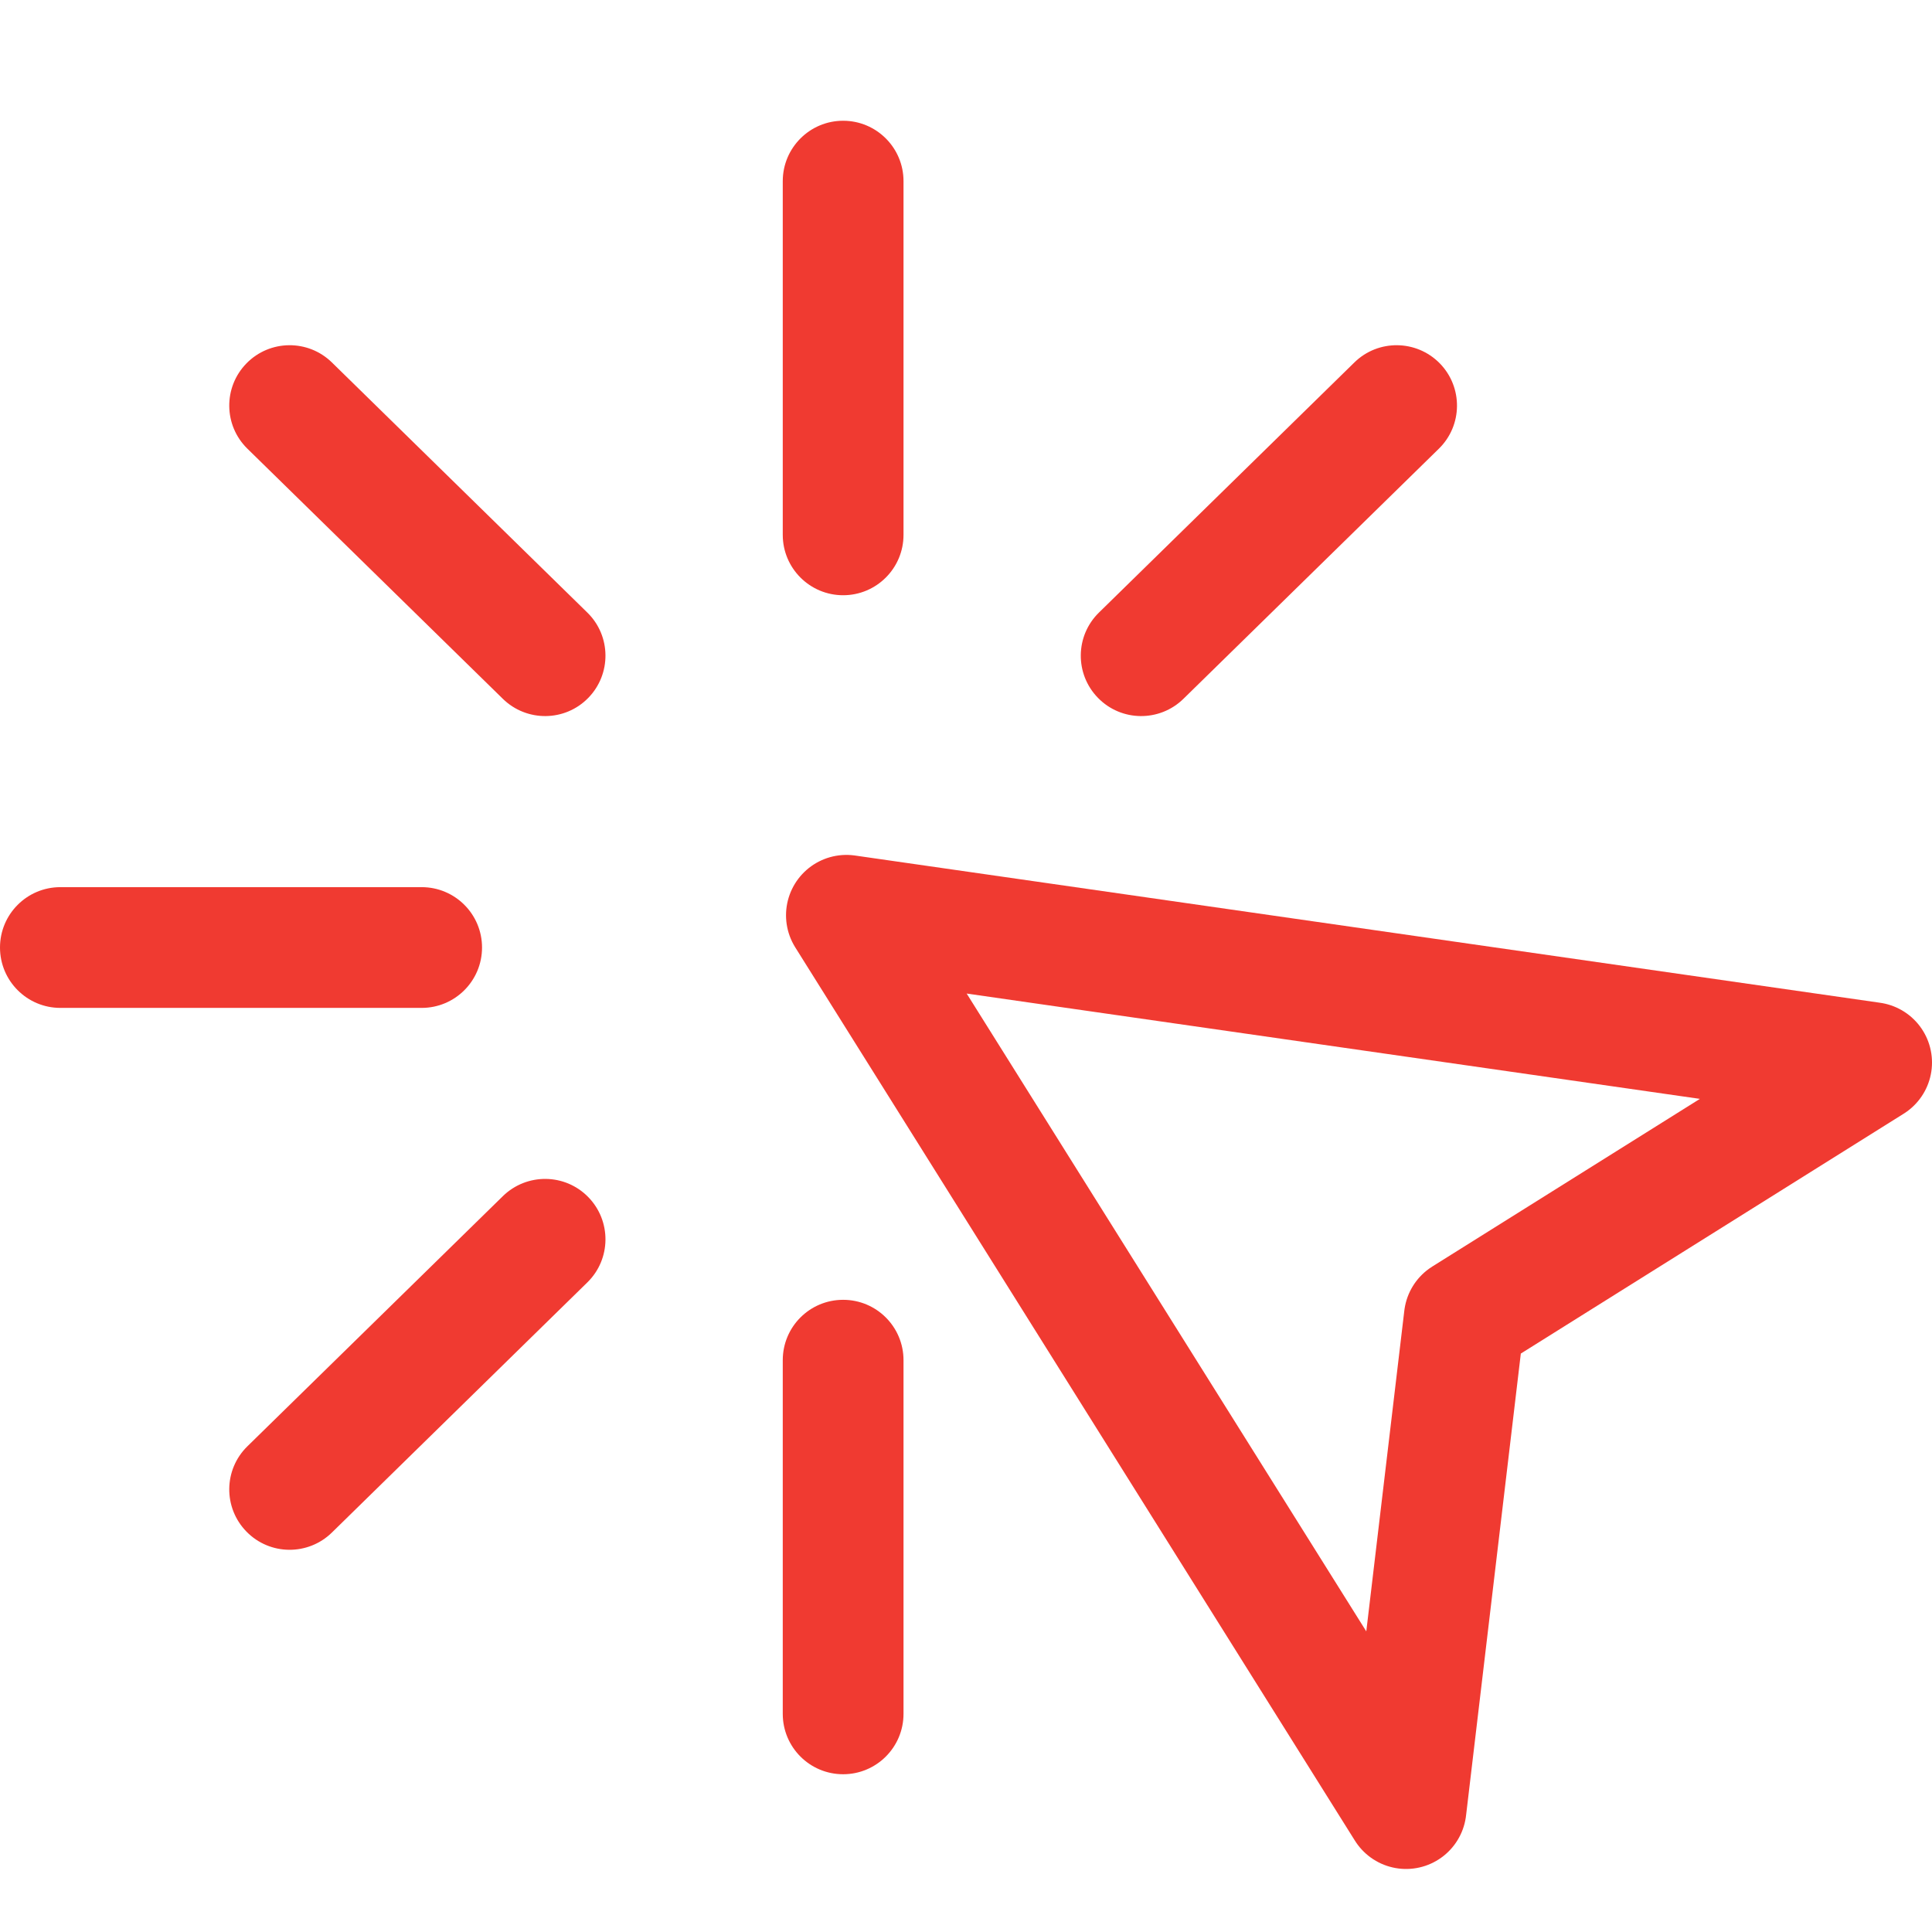
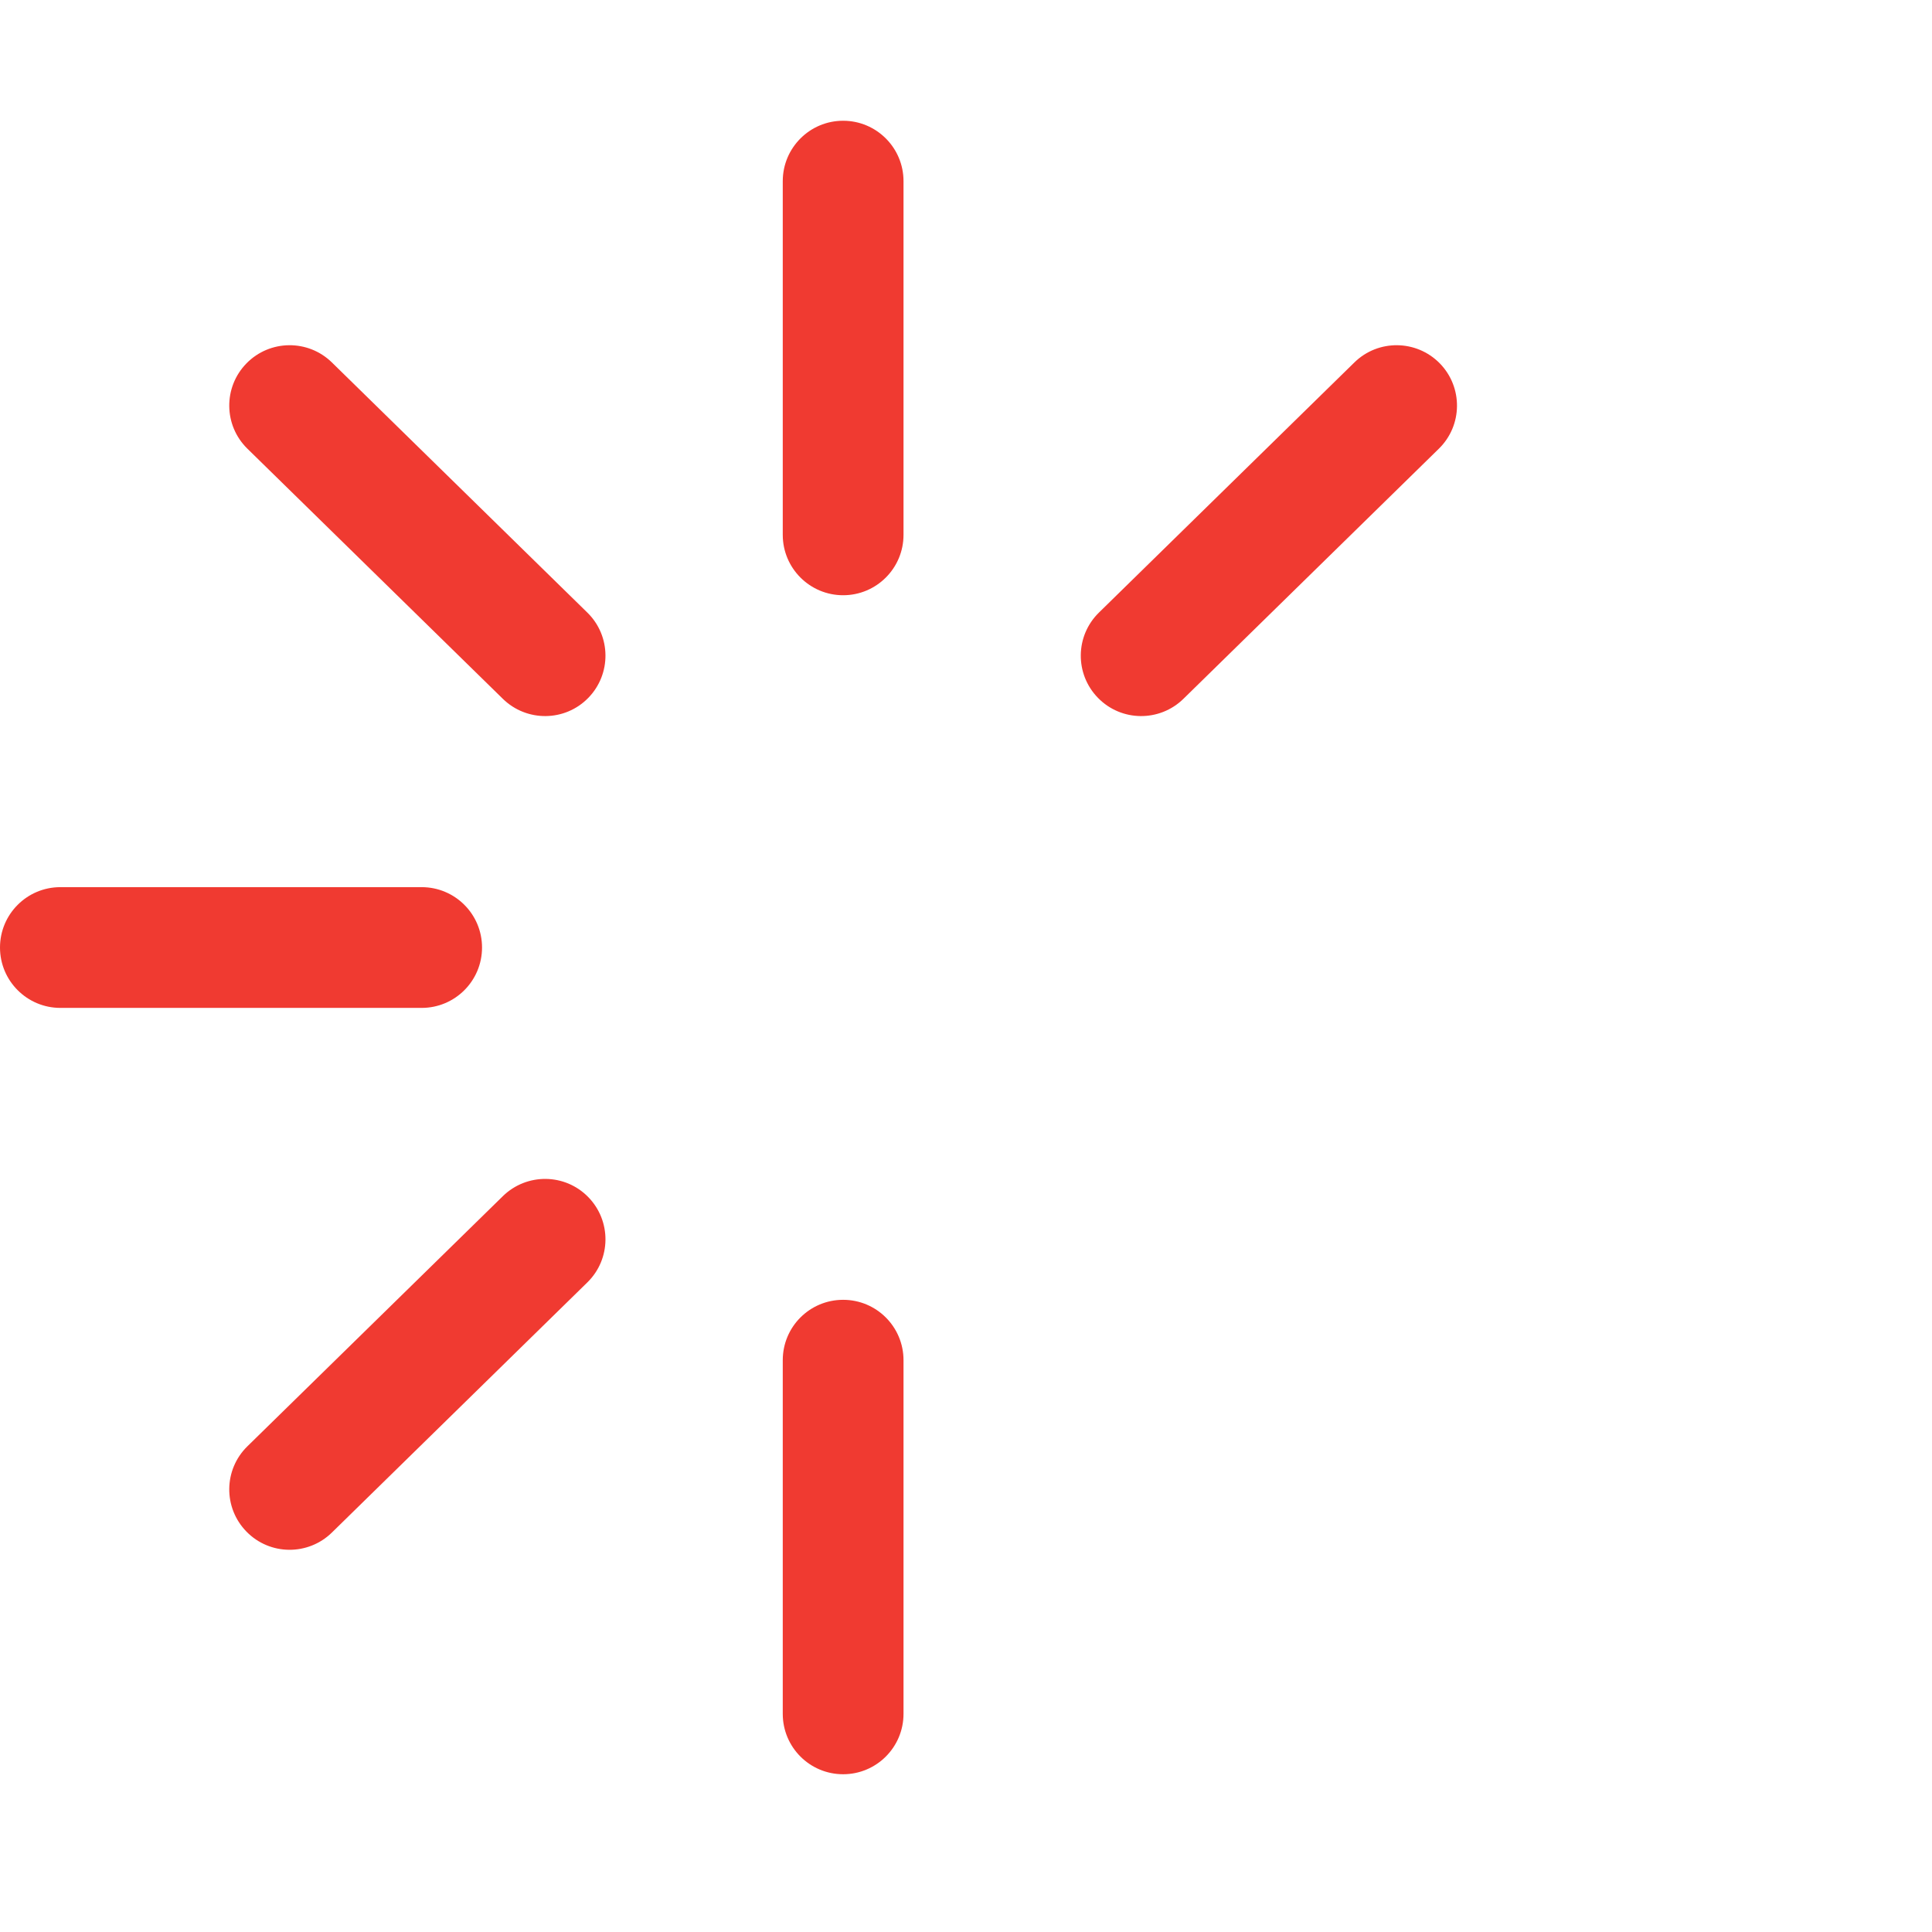
<svg xmlns="http://www.w3.org/2000/svg" width="32" height="32" viewBox="0 0 32 32" fill="none">
  <path d="M1 14.694C0.448 14.694 0 15.141 0 15.694C0 16.246 0.448 16.694 1 16.694V14.694ZM6.984 16.694C7.536 16.694 7.984 16.246 7.984 15.694C7.984 15.141 7.536 14.694 6.984 14.694V16.694ZM14.965 3C14.965 2.448 14.517 2 13.965 2C13.413 2 12.965 2.448 12.965 3H14.965ZM12.965 8.859C12.965 9.411 13.413 9.859 13.965 9.859C14.517 9.859 14.965 9.411 14.965 8.859H12.965ZM14.965 22.529C14.965 21.976 14.517 21.529 13.965 21.529C13.412 21.529 12.965 21.976 12.965 22.529H14.965ZM12.965 28.387C12.965 28.939 13.412 29.387 13.965 29.387C14.517 29.387 14.965 28.939 14.965 28.387H12.965ZM5.497 6.003C5.102 5.617 4.469 5.624 4.083 6.018C3.696 6.413 3.703 7.046 4.098 7.432L5.497 6.003ZM8.329 11.575C8.724 11.961 9.357 11.955 9.743 11.56C10.129 11.165 10.123 10.532 9.728 10.146L8.329 11.575ZM23.832 7.432C24.227 7.046 24.233 6.413 23.847 6.018C23.46 5.624 22.827 5.617 22.433 6.003L23.832 7.432ZM18.202 10.146C17.807 10.532 17.8 11.165 18.187 11.56C18.573 11.955 19.206 11.961 19.601 11.575L18.202 10.146ZM9.728 21.241C10.123 20.855 10.129 20.222 9.743 19.827C9.357 19.432 8.724 19.426 8.329 19.812L9.728 21.241ZM4.098 23.955C3.703 24.341 3.696 24.974 4.083 25.369C4.469 25.764 5.102 25.77 5.497 25.384L4.098 23.955ZM1 16.694H6.984V14.694H1V16.694ZM12.965 3V8.859H14.965V3H12.965ZM12.965 22.529V28.387H14.965V22.529H12.965ZM4.098 7.432L8.329 11.575L9.728 10.146L5.497 6.003L4.098 7.432ZM22.433 6.003L18.202 10.146L19.601 11.575L23.832 7.432L22.433 6.003ZM8.329 19.812L4.098 23.955L5.497 25.384L9.728 21.241L8.329 19.812Z" fill="#F03A31" />
-   <path d="M31 17.599L14.019 15.16L23.289 29.956L24.253 21.826L31 17.599Z" stroke="#F03A31" stroke-width="2" stroke-linejoin="round" />
</svg>